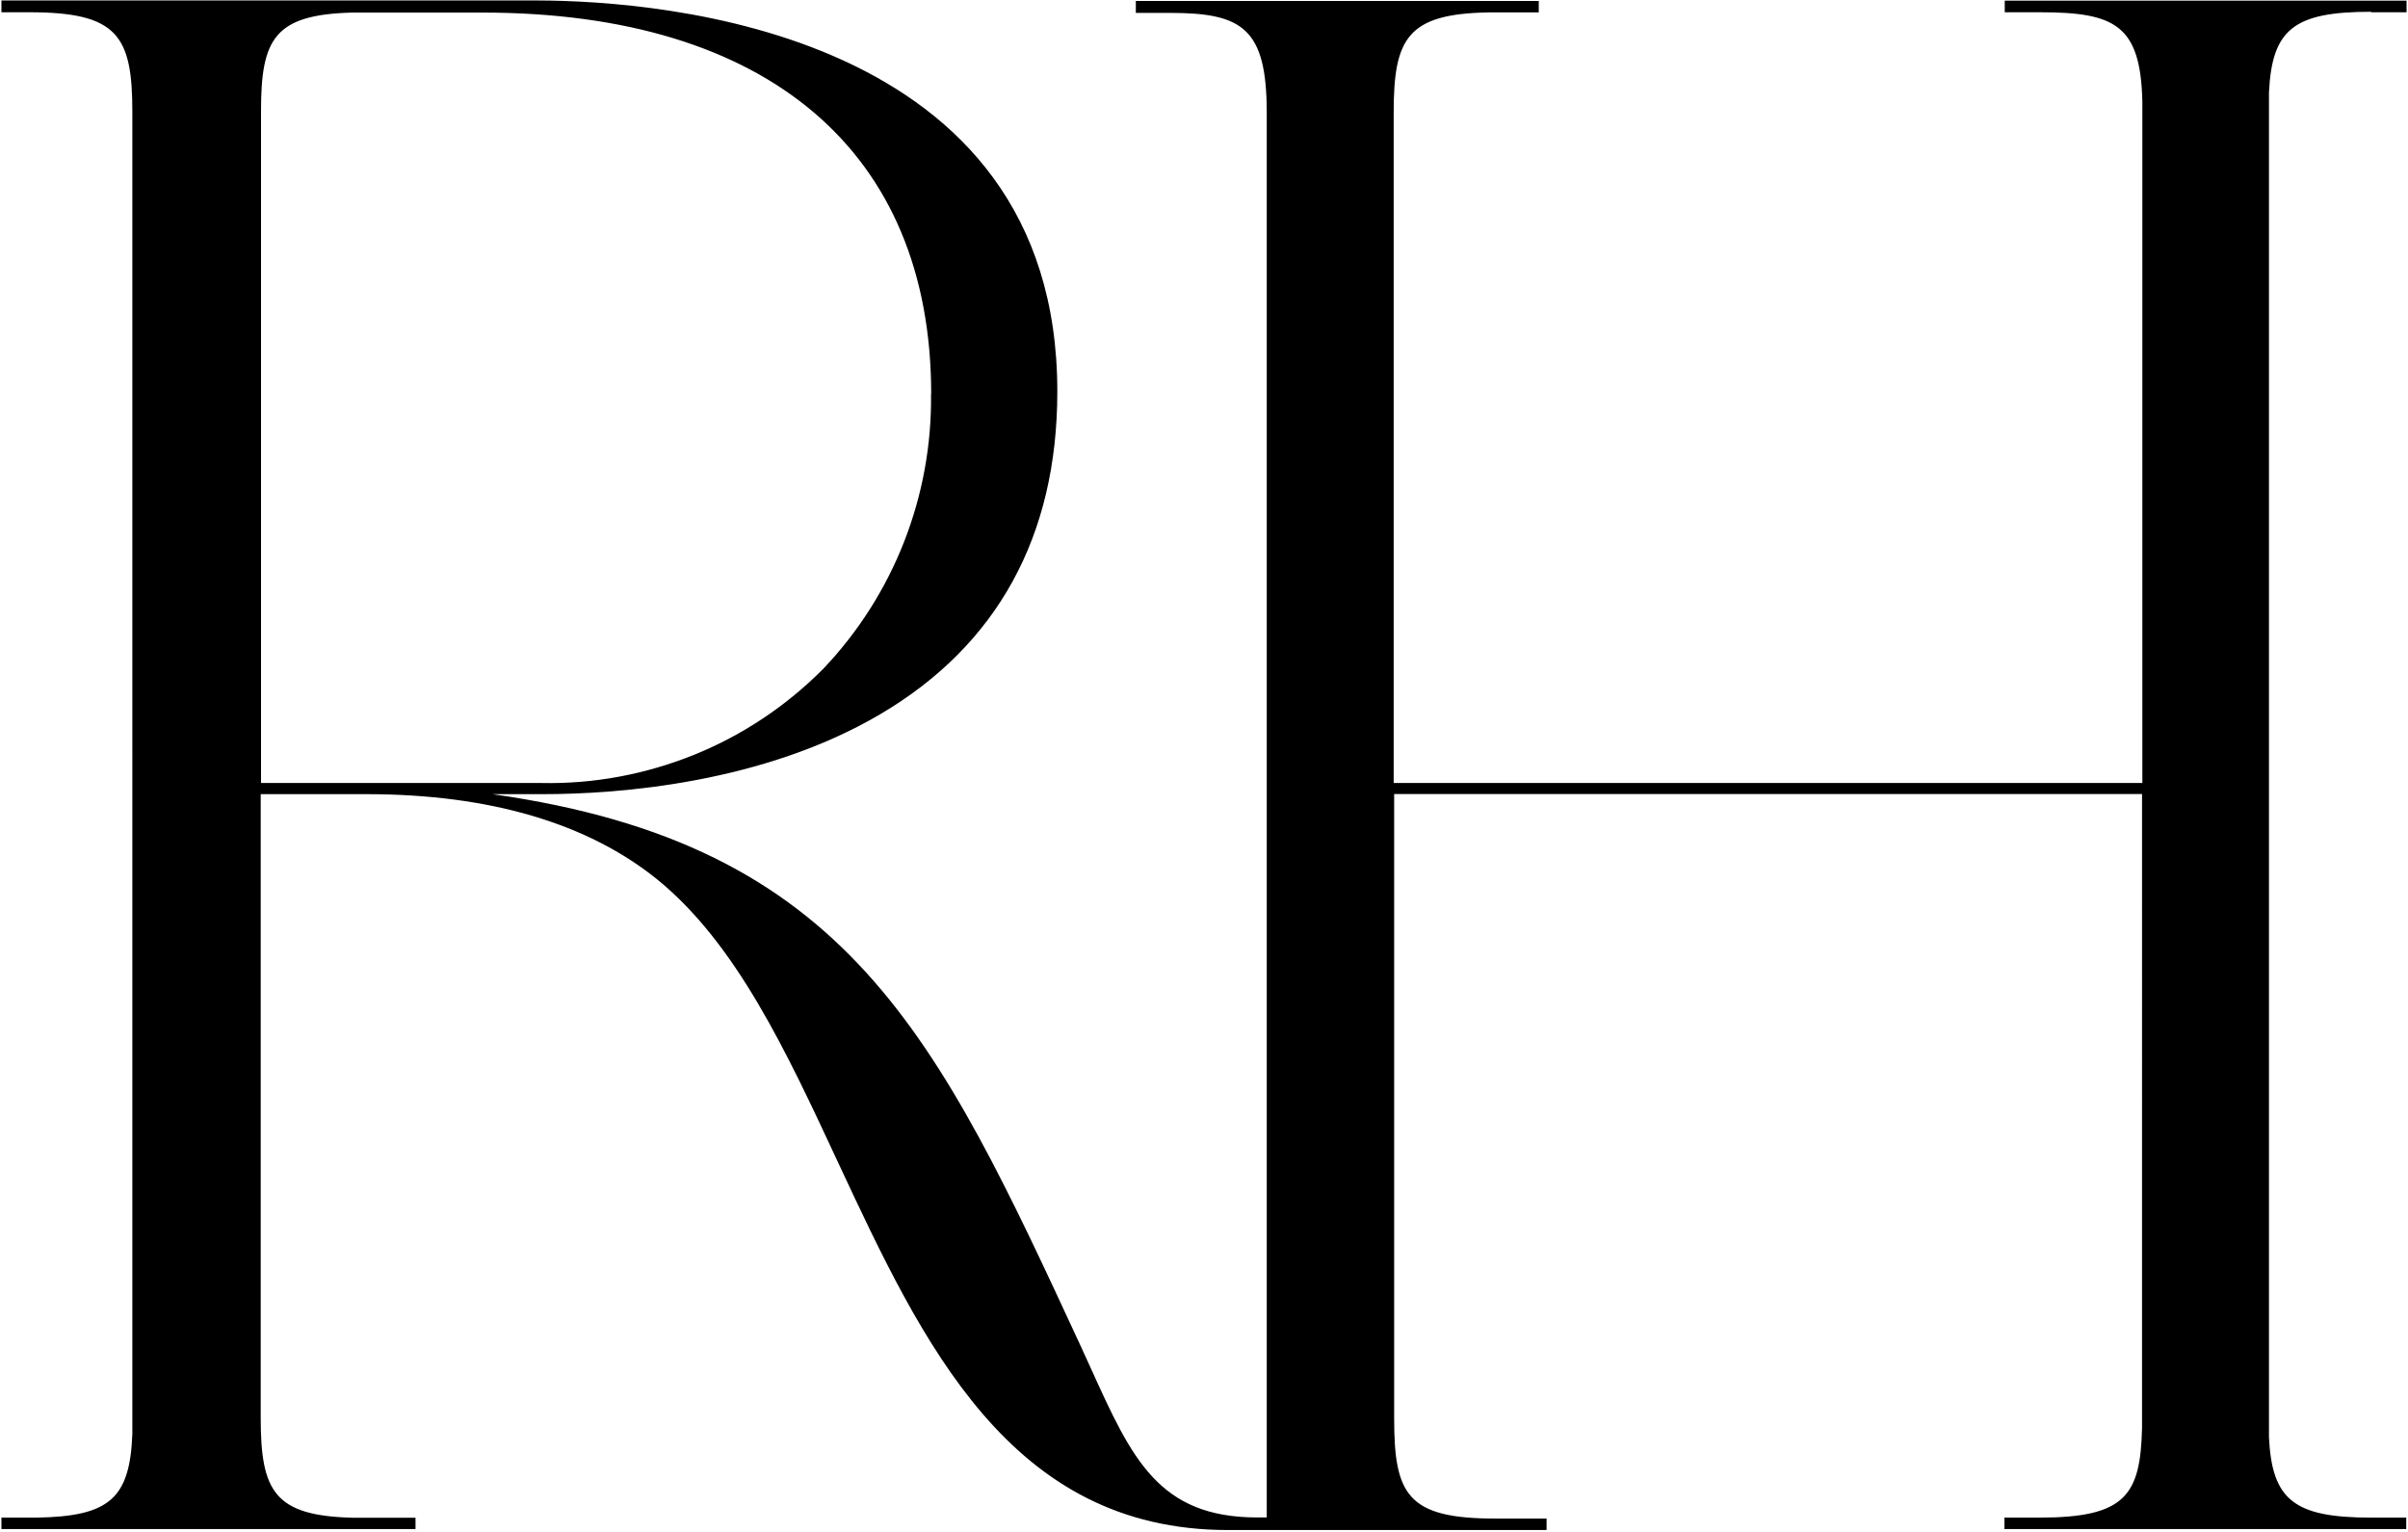
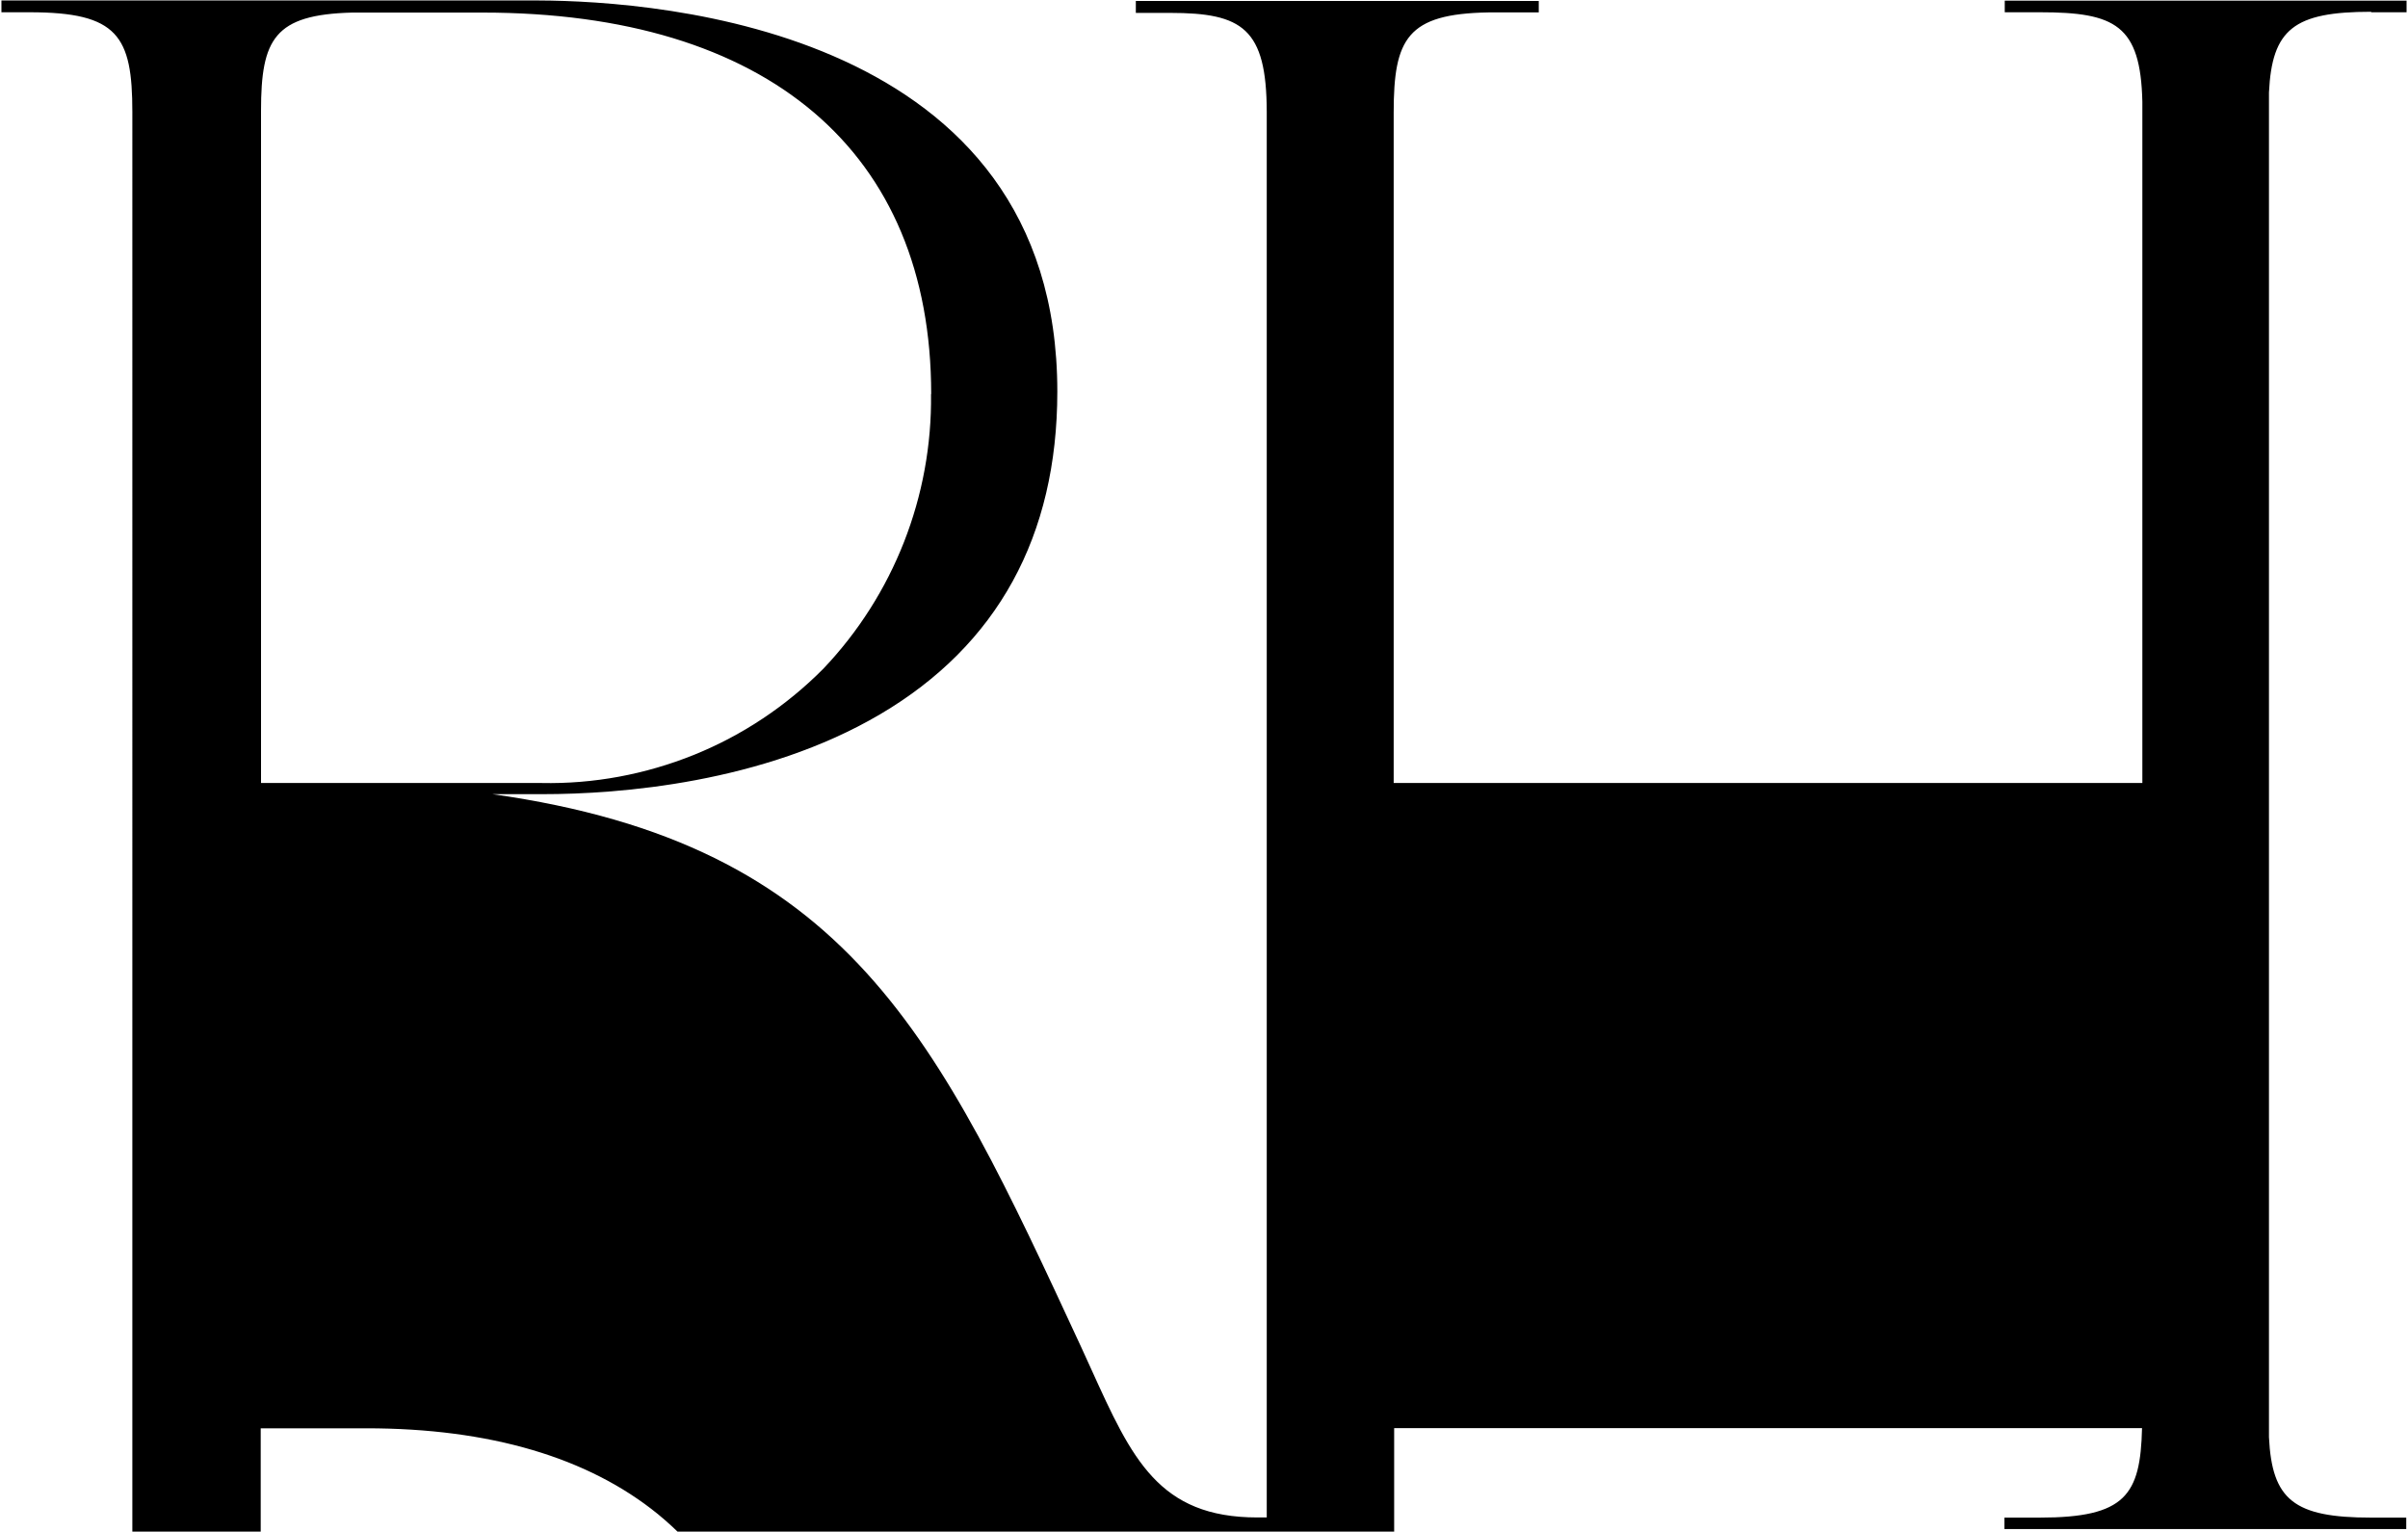
<svg xmlns="http://www.w3.org/2000/svg" version="1.2" viewBox="0 0 1512 962">
-   <path fill-rule="evenodd" d="M1488.8 7.4c-48.4 0-62.2 10.9-64.1 50.7v844.6c1.9 39.4 15.7 50.5 64.1 50.5h22.1v7.2h-252.3v-7.2h22.1c53.9 0 63.3-14.1 64.3-56.2V498.7H875.4v392.1c0 47.9 8.2 63 63.5 63h32.2v7.2H771c-136.9 0-191.7-117.2-244.6-230.5-33-71-64.1-137.5-113.3-177.8-43.8-35.6-105.6-53.9-183.1-53.9h-66.3v391.6c0 46.4 8.5 61.9 58.8 62.9h38.4v7.1H.9v-7.2h22.4c45.4-.8 58.2-12 59.8-52.4V70.3c0-47.7-9.1-62.6-64.4-62.6H.9V.3h337.4c76.4.3 325.6 18.6 325.6 245.6 0 90.9-37.7 159.4-111.2 202.7-73.5 43.3-164.1 50.2-211.7 50.2h-31.8c223.7 31.6 279 151.6 369.5 346.9l6.7 14.7c25.3 55.8 42.2 92.7 104.1 92.7h5.9V70.3c-.1-52.5-15.3-62.2-60.6-62.2h-21.6V.6h253v7.2h-31.7c-50.9.9-59.4 16.4-59.4 62.9v421.1h470.1V63.9c-1.1-48.1-17-56.2-64.2-56.2h-22.2V.4h252.3v7.3H1489M584.7 247.5C584.7 95.2 482 7.9 303 7.9h-81.9c-48.8 1.3-57.2 16.5-57.2 61.7v422.2h176c32.8.7 65.4-5.4 95.9-17.7 30.4-12.3 58-30.7 81.2-54.1 44.1-46.4 68.4-108.3 67.6-172.5z" />
+   <path fill-rule="evenodd" d="M1488.8 7.4c-48.4 0-62.2 10.9-64.1 50.7v844.6c1.9 39.4 15.7 50.5 64.1 50.5h22.1v7.2h-252.3v-7.2h22.1c53.9 0 63.3-14.1 64.3-56.2H875.4v392.1c0 47.9 8.2 63 63.5 63h32.2v7.2H771c-136.9 0-191.7-117.2-244.6-230.5-33-71-64.1-137.5-113.3-177.8-43.8-35.6-105.6-53.9-183.1-53.9h-66.3v391.6c0 46.4 8.5 61.9 58.8 62.9h38.4v7.1H.9v-7.2h22.4c45.4-.8 58.2-12 59.8-52.4V70.3c0-47.7-9.1-62.6-64.4-62.6H.9V.3h337.4c76.4.3 325.6 18.6 325.6 245.6 0 90.9-37.7 159.4-111.2 202.7-73.5 43.3-164.1 50.2-211.7 50.2h-31.8c223.7 31.6 279 151.6 369.5 346.9l6.7 14.7c25.3 55.8 42.2 92.7 104.1 92.7h5.9V70.3c-.1-52.5-15.3-62.2-60.6-62.2h-21.6V.6h253v7.2h-31.7c-50.9.9-59.4 16.4-59.4 62.9v421.1h470.1V63.9c-1.1-48.1-17-56.2-64.2-56.2h-22.2V.4h252.3v7.3H1489M584.7 247.5C584.7 95.2 482 7.9 303 7.9h-81.9c-48.8 1.3-57.2 16.5-57.2 61.7v422.2h176c32.8.7 65.4-5.4 95.9-17.7 30.4-12.3 58-30.7 81.2-54.1 44.1-46.4 68.4-108.3 67.6-172.5z" />
</svg>